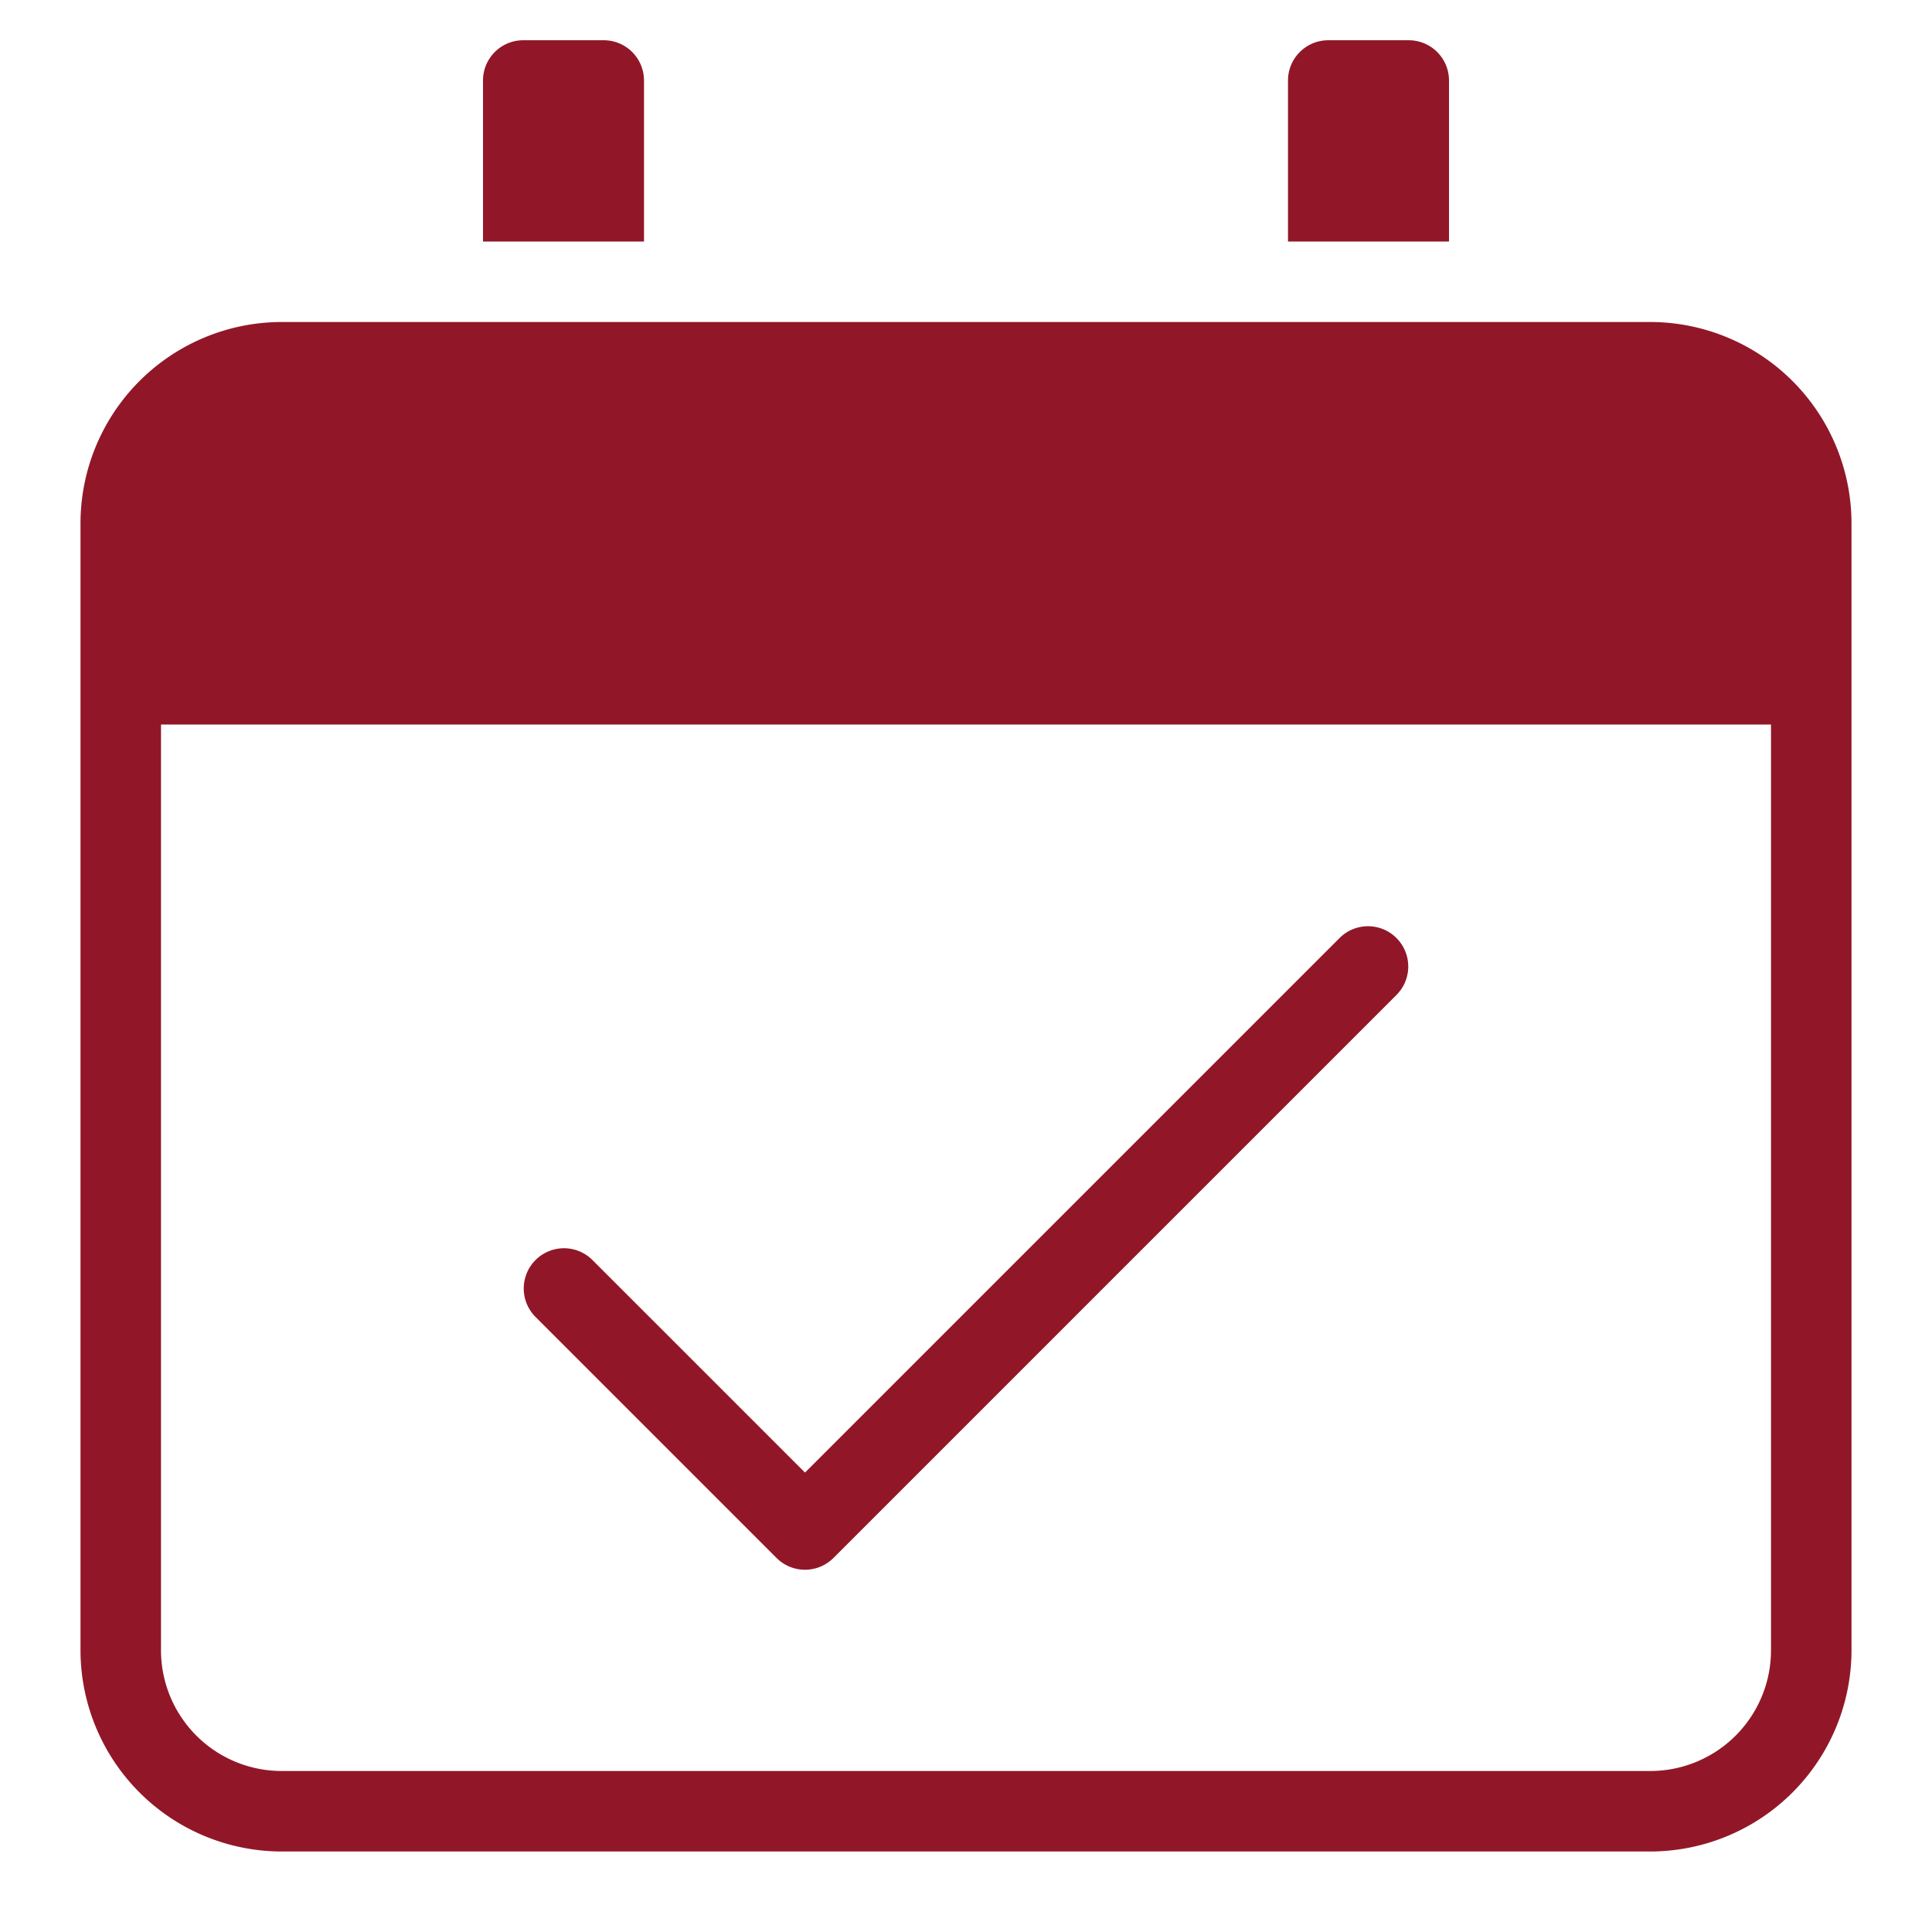
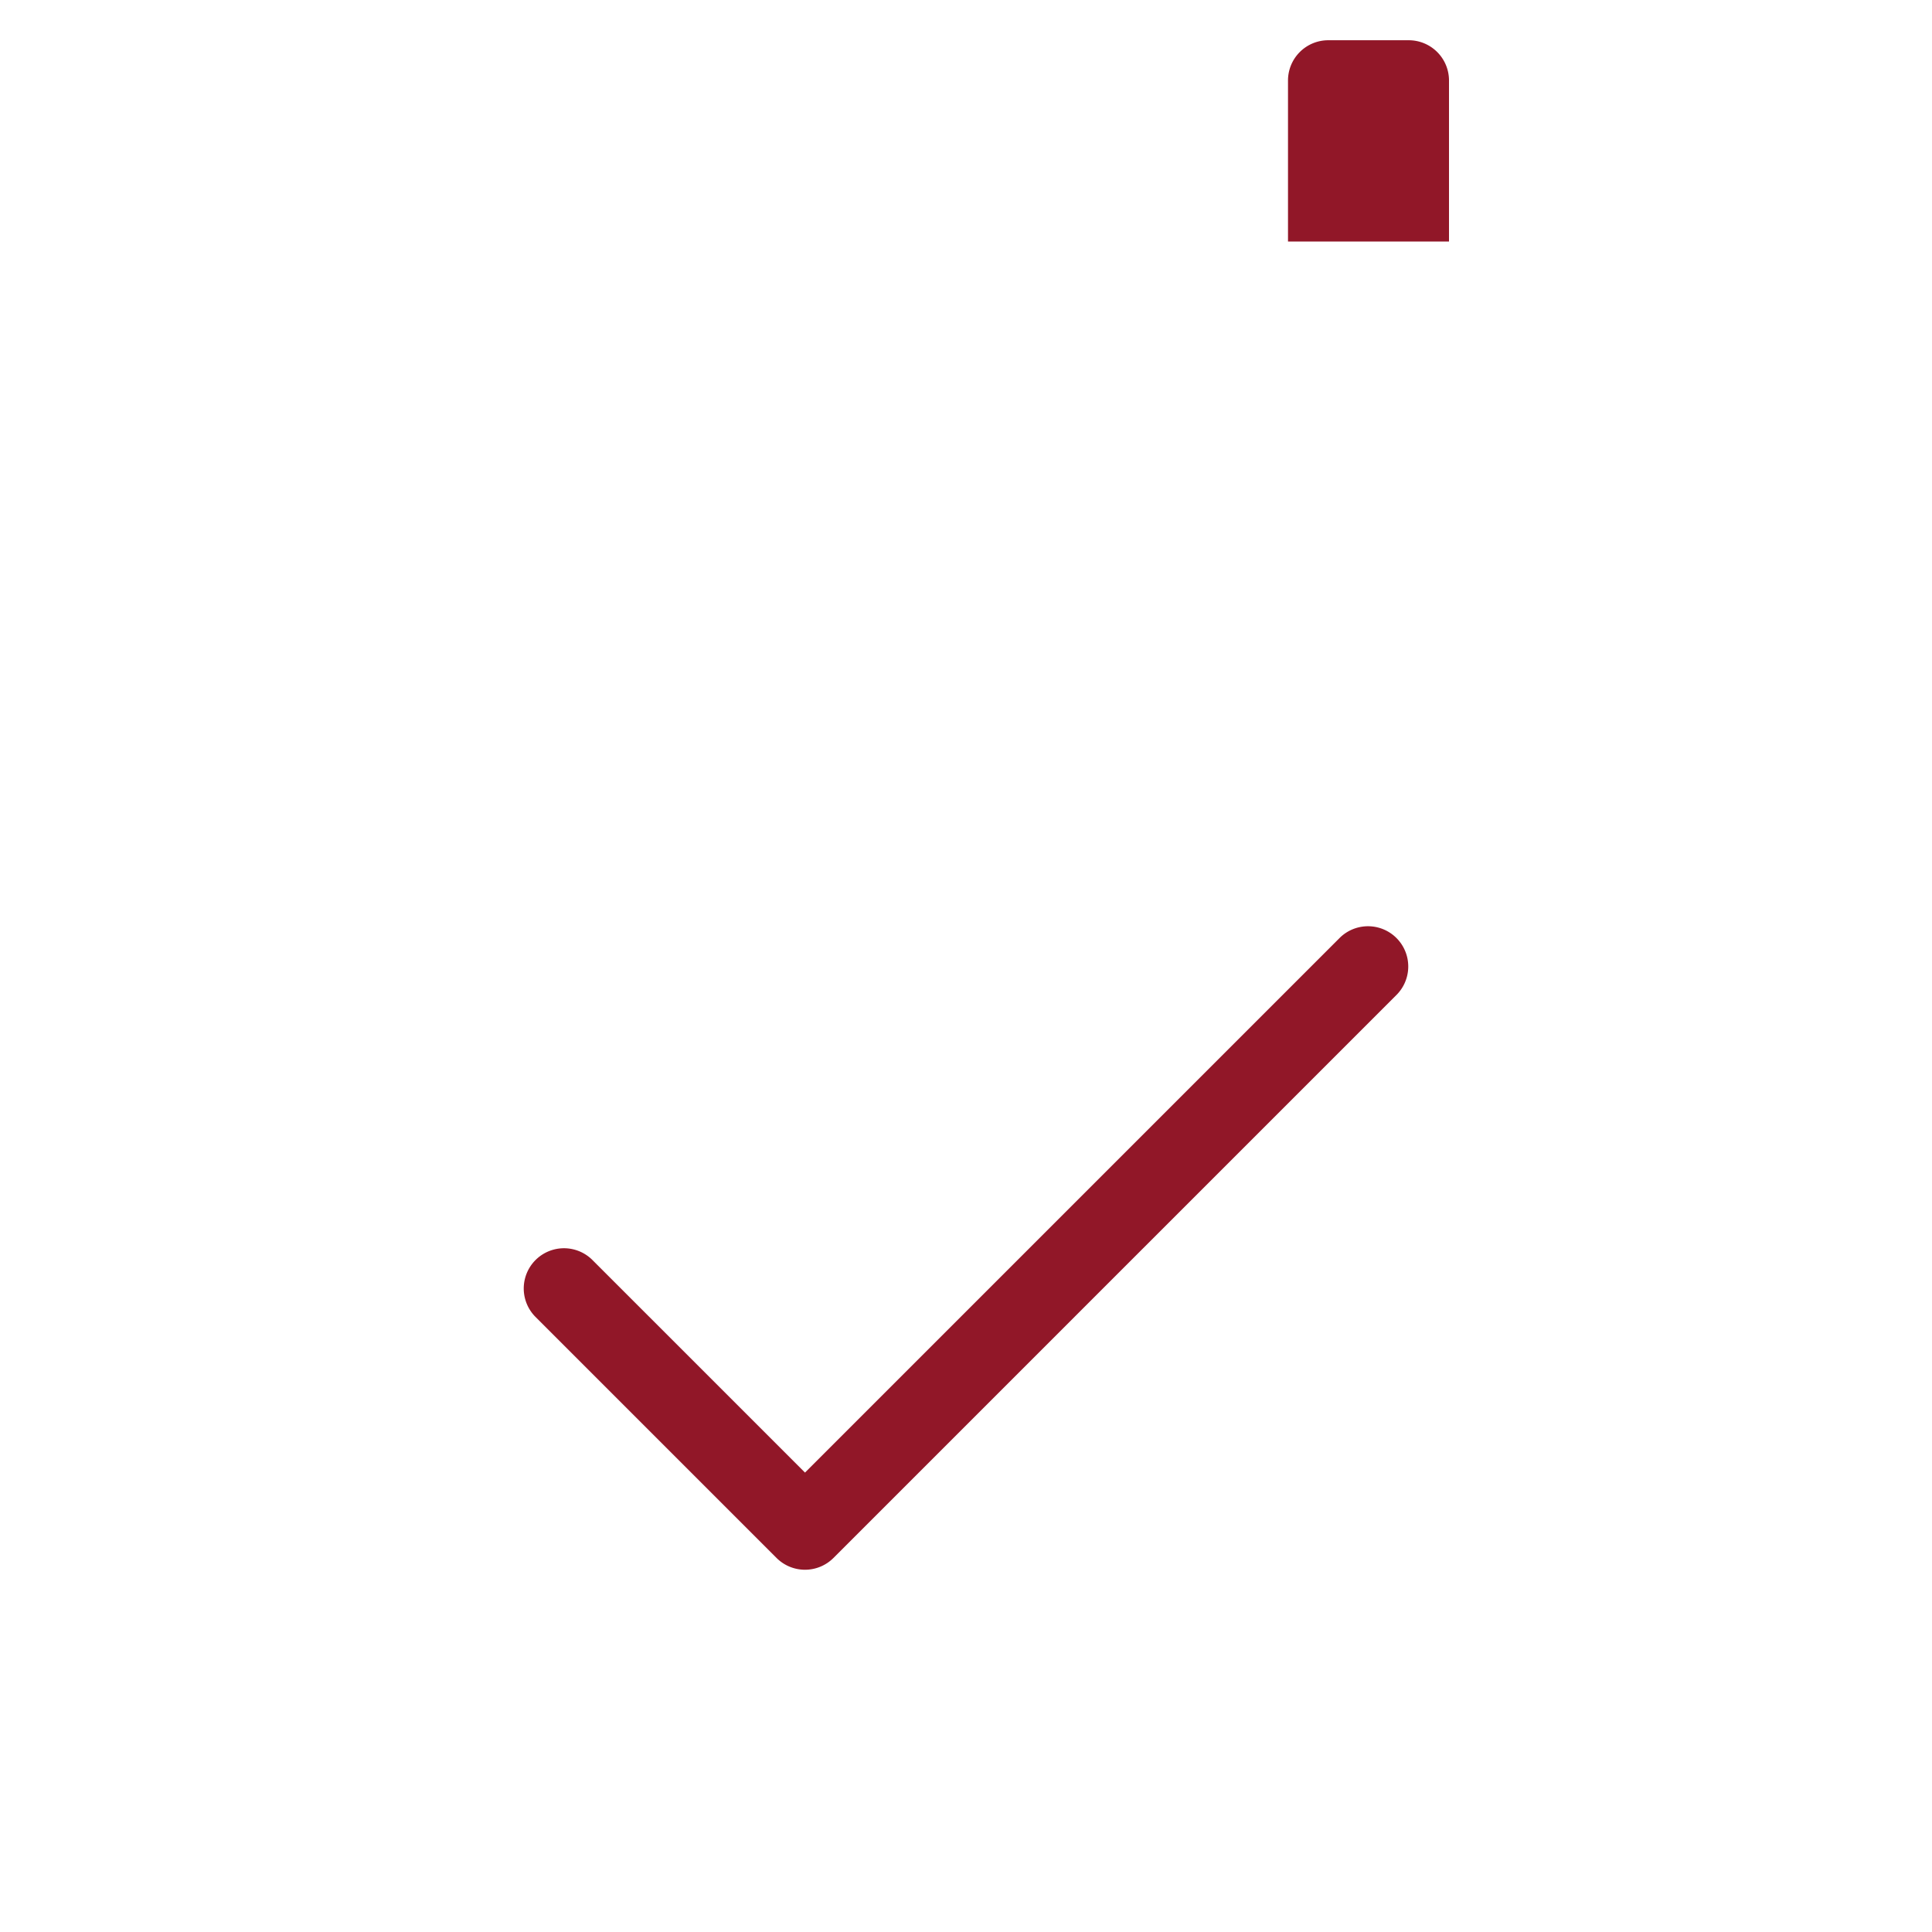
<svg xmlns="http://www.w3.org/2000/svg" viewBox="0 0 48 48" width="48" height="48">
  <title>calendar event 2</title>
  <g class="nc-icon-wrapper" fill="#911728">
    <path data-color="color-2" d="M34.707,24.707l-14,14a1,1,0,0,1-1.414,0l-6-6a1,1,0,0,1,1.414-1.414L20,36.586,33.293,23.293a1,1,0,0,1,1.414,1.414Z" />
-     <path d="M41,8H7a5.006,5.006,0,0,0-5,5V41a5.006,5.006,0,0,0,5,5H41a5.006,5.006,0,0,0,5-5V13A5.006,5.006,0,0,0,41,8Zm3,33a3,3,0,0,1-3,3H7a3,3,0,0,1-3-3V18H44Z" fill="#911728" />
    <path data-color="color-2" d="M36,6V2a1,1,0,0,0-1-1H33a1,1,0,0,0-1,1V6Z" />
-     <path data-color="color-2" d="M16,6V2a1,1,0,0,0-1-1H13a1,1,0,0,0-1,1V6Z" />
  </g>
</svg>